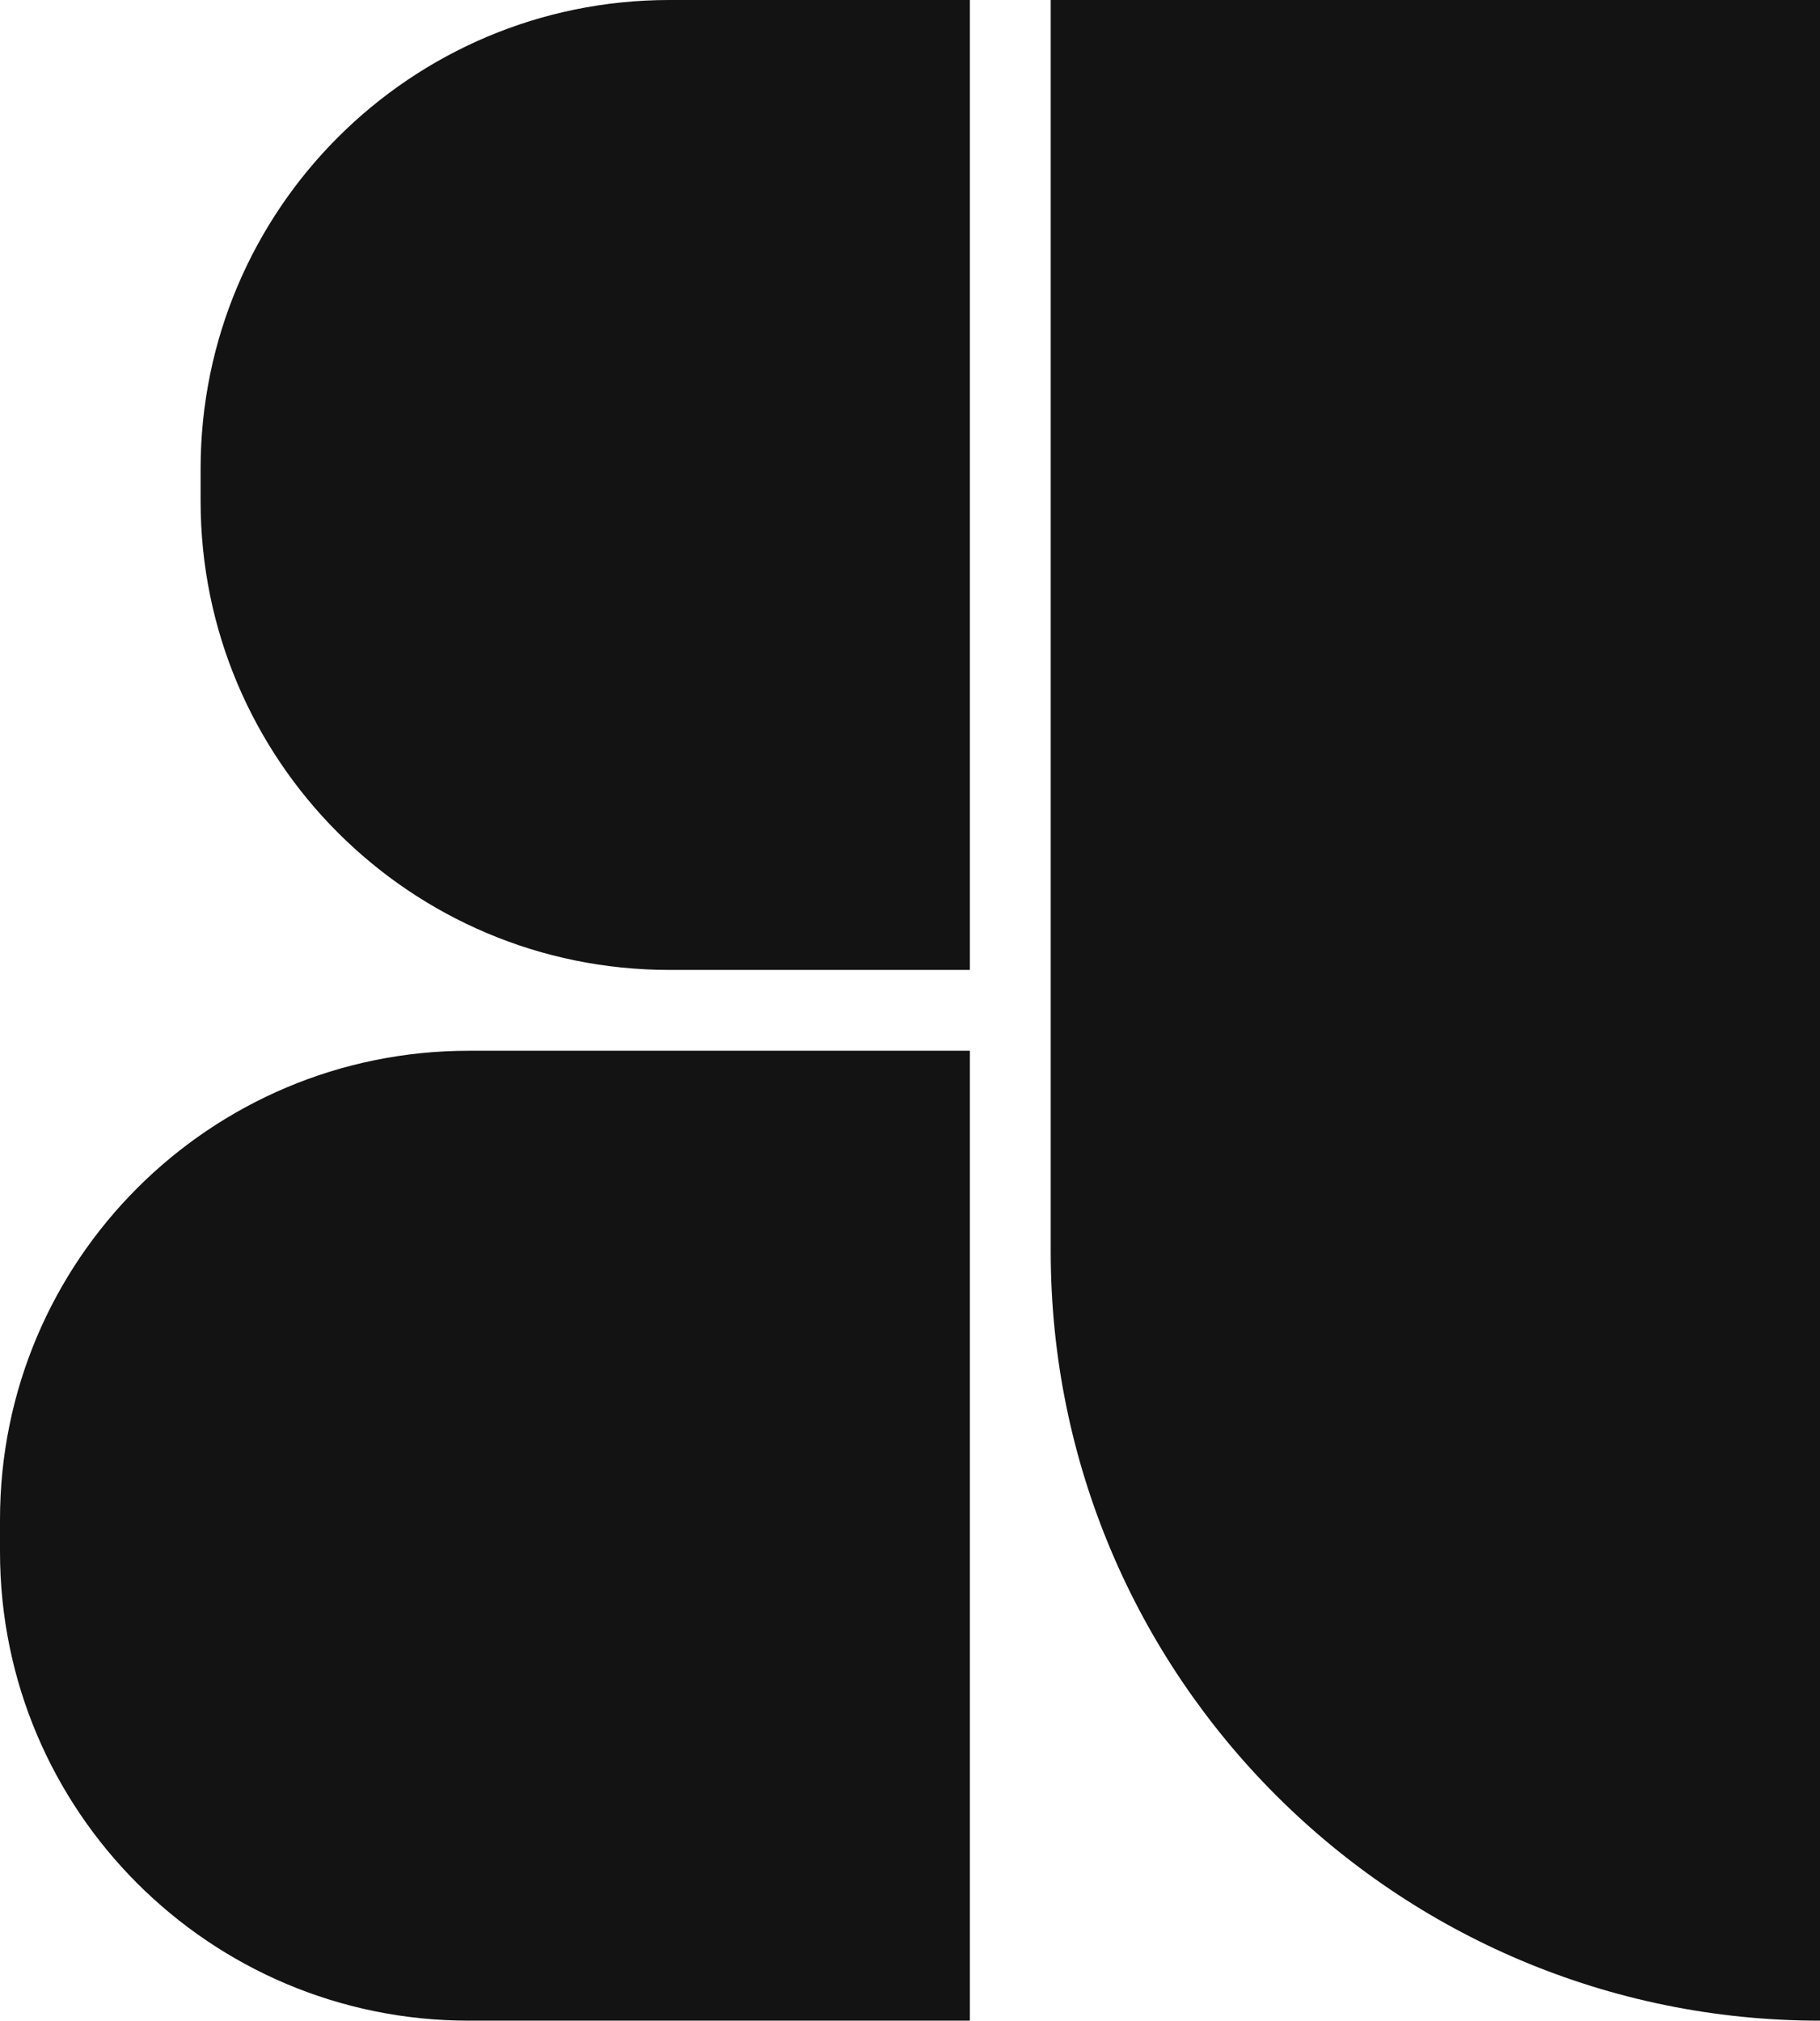
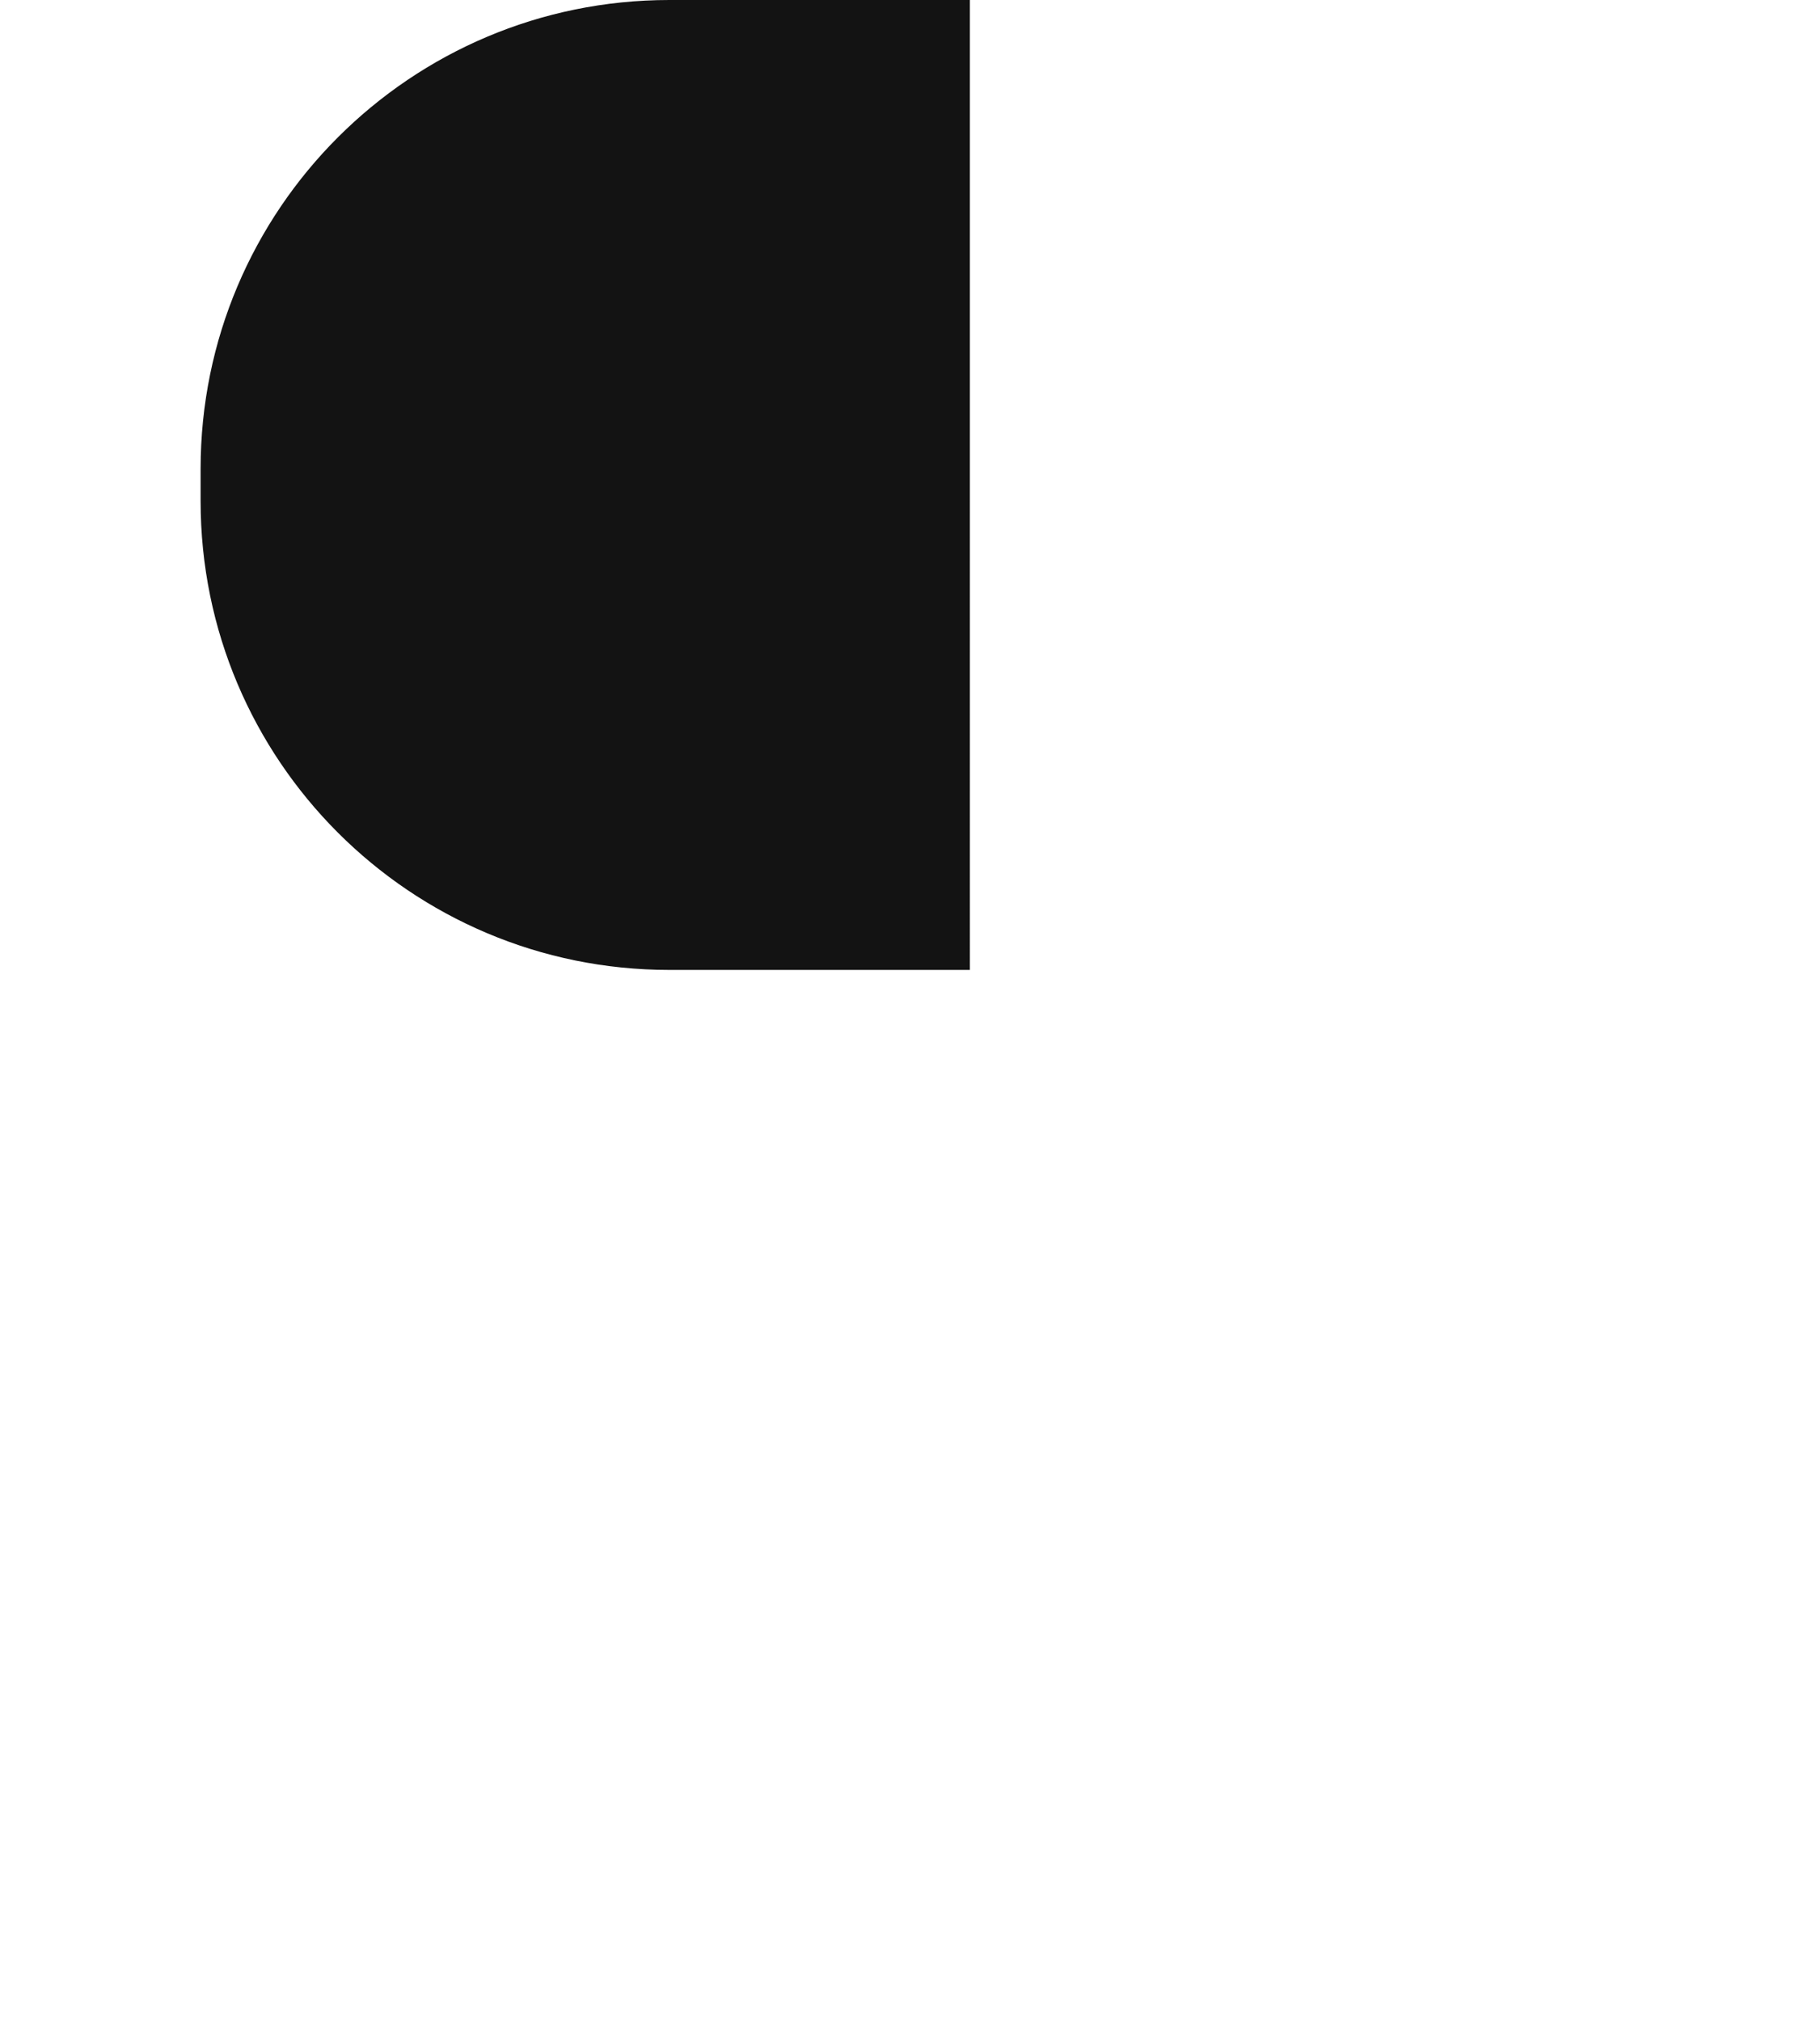
<svg xmlns="http://www.w3.org/2000/svg" id="Laag_2" viewBox="0 0 112.59 125">
  <defs>
    <style>.cls-1{fill:#131313;stroke-width:0px;}</style>
  </defs>
  <g id="Laag_1-2">
    <path class="cls-1" d="m12.41,29v2c0,16.02,12.98,29,29,29h18.59V0h-18.59C25.4,0,12.41,12.98,12.41,29Z" />
-     <path class="cls-1" d="m0,94v2c0,16.02,12.98,29,29,29h31v-60h-31c-16.02,0-29,12.98-29,29Z" />
-     <path class="cls-1" d="m65,0v77.41c0,26.28,21.31,47.59,47.59,47.59V0h-47.59Z" />
  </g>
</svg>